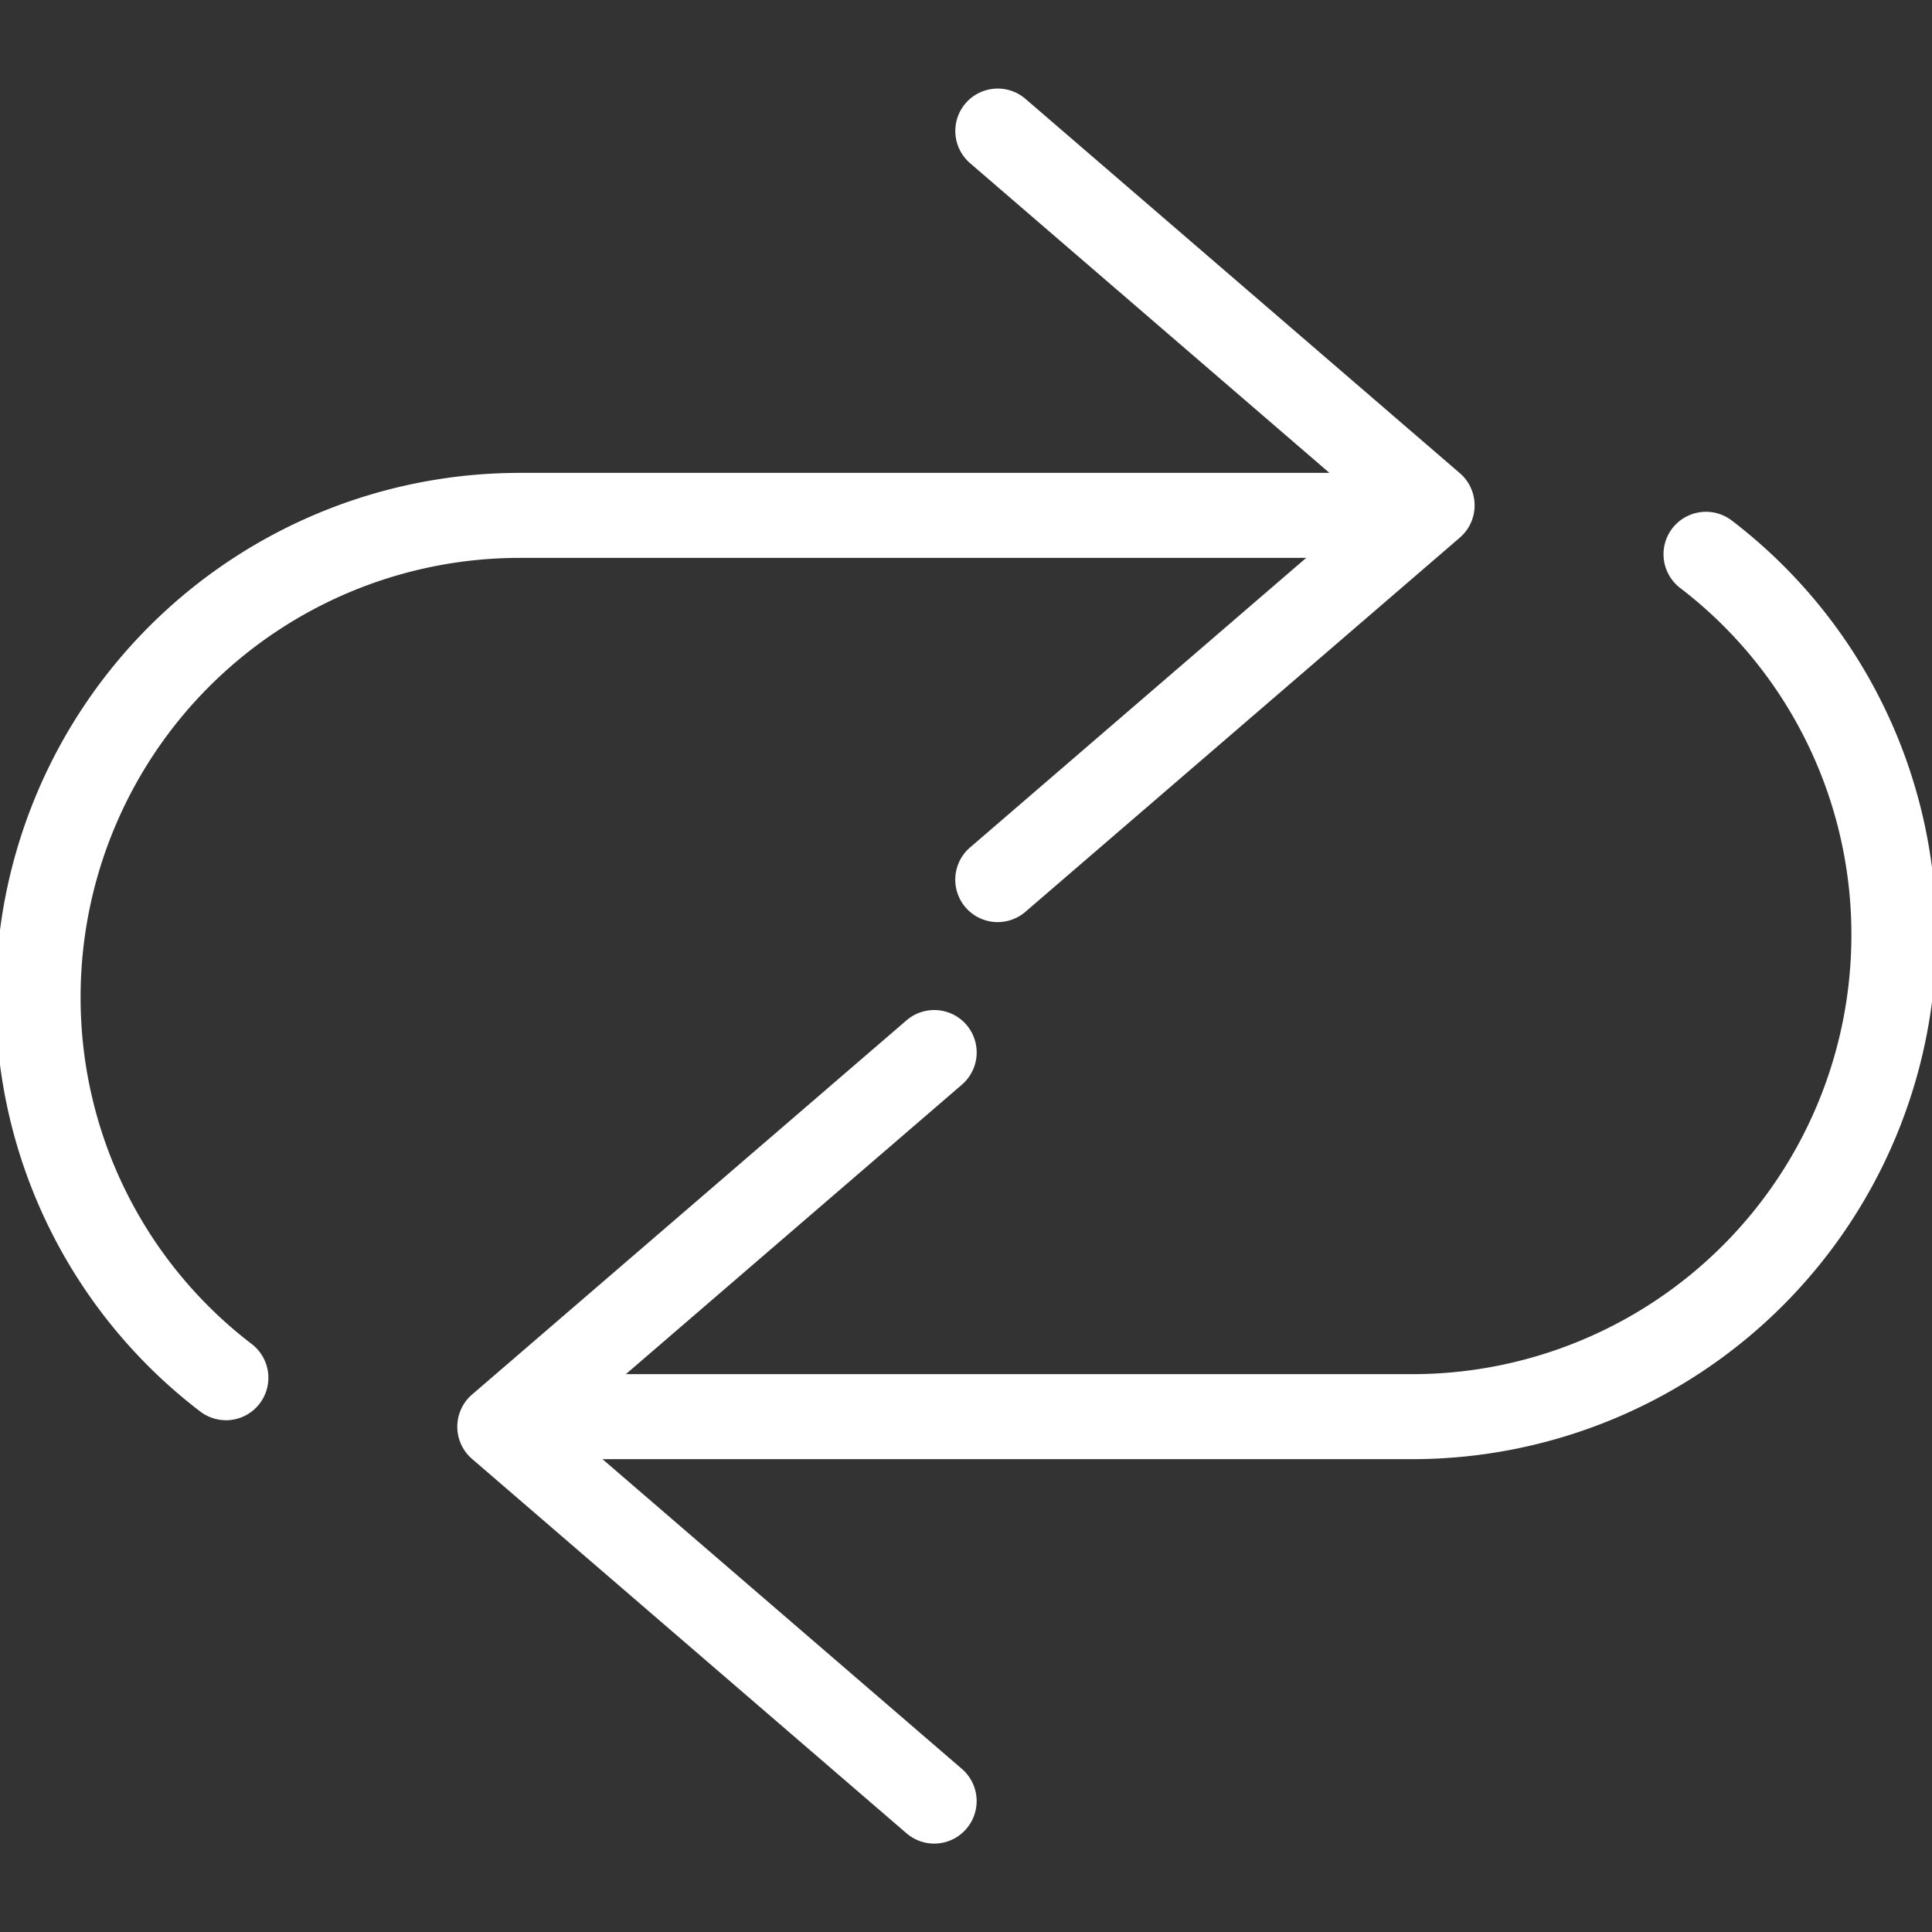
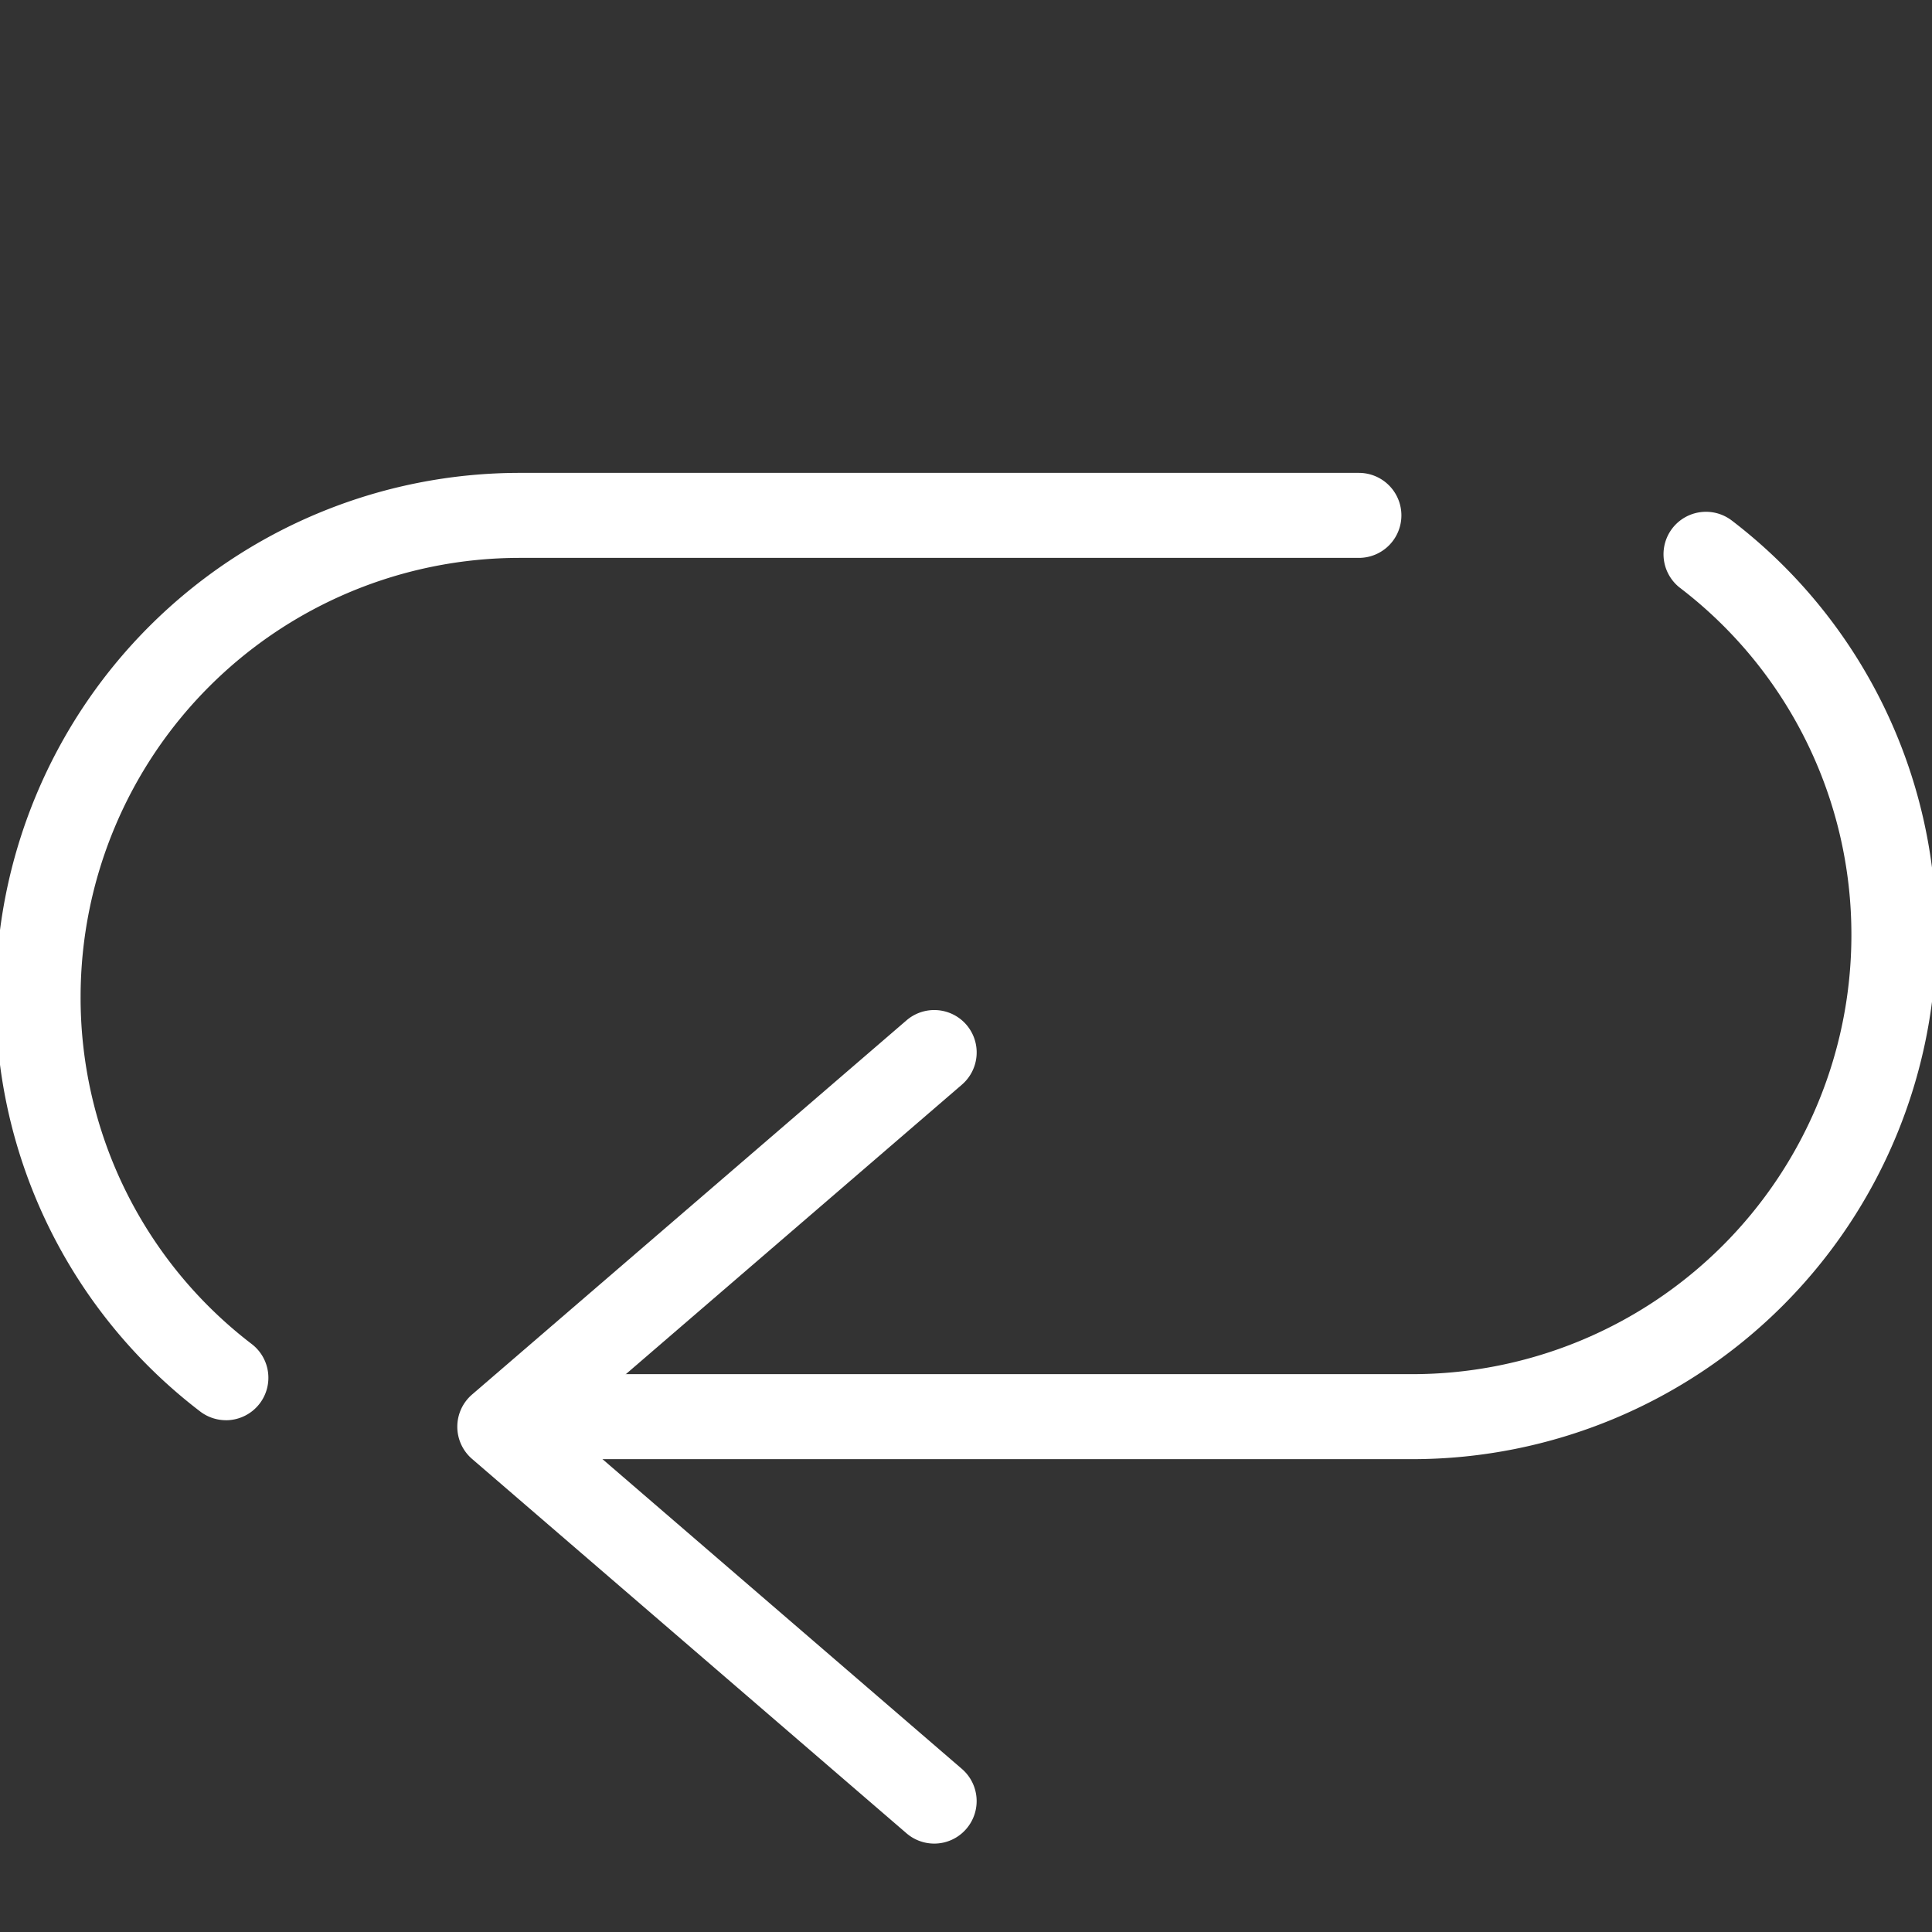
<svg xmlns="http://www.w3.org/2000/svg" width="50" height="50" viewBox="0 0 50 50">
  <rect x="0" y="0" width="50" height="50" fill="#333333" stroke="none" />
  <defs>
    <clipPath id="clip-path">
      <path id="Path_278" data-name="Path 278" d="M2.739-72,0-69.261v44.522L2.739-22H47.261L50-24.739V-69.261L47.261-72Z" fill="#fff" />
    </clipPath>
  </defs>
  <g id="Group_703" data-name="Group 703" transform="translate(0 72)" clip-path="url(#clip-path)">
    <g id="Group_699" data-name="Group 699" transform="translate(24.722 -69.711)">
-       <path id="Path_274" data-name="Path 274" d="M-.484-9.493a1.1,1.1,0,0,1-.833-.382A1.1,1.1,0,0,1-1.2-11.424L9.077-20.278-1.2-29.135a1.1,1.1,0,0,1-.115-1.549A1.1,1.1,0,0,1,.233-30.8l11.245,9.69a1.1,1.1,0,0,1,.381.833,1.1,1.1,0,0,1-.382.833L.233-9.759a1.1,1.1,0,0,1-.717.266" transform="translate(1.582 31.068)" fill="#fff" />
-     </g>
+       </g>
    <g id="Group_700" data-name="Group 700" transform="translate(-0.111 -59.762)">
      <path id="Path_275" data-name="Path 275" d="M-2.621-10.788a1.1,1.1,0,0,1-.669-.228A13.465,13.465,0,0,1-8.579-21.757,13.565,13.565,0,0,1,4.974-35.305H26.7a1.1,1.1,0,0,1,1.1,1.1,1.1,1.1,0,0,1-1.1,1.1H4.974A11.366,11.366,0,0,0-6.382-21.757a11.278,11.278,0,0,0,4.432,9,1.1,1.1,0,0,1,.2,1.541,1.1,1.1,0,0,1-.872.429" transform="translate(8.579 35.305)" fill="#fff" />
    </g>
    <g id="Group_701" data-name="Group 701" transform="translate(11.836 -45.863)">
      <path id="Path_276" data-name="Path 276" d="M-5.431-9.493a1.1,1.1,0,0,1-.717-.266l-11.245-9.69a1.1,1.1,0,0,1-.381-.833,1.1,1.1,0,0,1,.382-.833L-6.147-30.8a1.1,1.1,0,0,1,1.549.116,1.1,1.1,0,0,1-.116,1.549l-10.277,8.853,10.278,8.858A1.1,1.1,0,0,1-4.6-9.875a1.094,1.094,0,0,1-.833.382" transform="translate(17.773 31.068)" fill="#fff" />
    </g>
    <g id="Group_702" data-name="Group 702" transform="translate(13.733 -58.758)">
      <path id="Path_277" data-name="Path 277" d="M-10.043-10.79H-31.77a1.1,1.1,0,0,1-1.1-1.1,1.1,1.1,0,0,1,1.1-1.1h21.727A11.366,11.366,0,0,0,1.312-24.338a11.288,11.288,0,0,0-4.434-9,1.1,1.1,0,0,1-.2-1.542,1.1,1.1,0,0,1,1.541-.2,13.476,13.476,0,0,1,5.29,10.746A13.566,13.566,0,0,1-10.043-10.79" transform="translate(32.869 35.311)" fill="#fff" />
    </g>
  </g>
</svg>